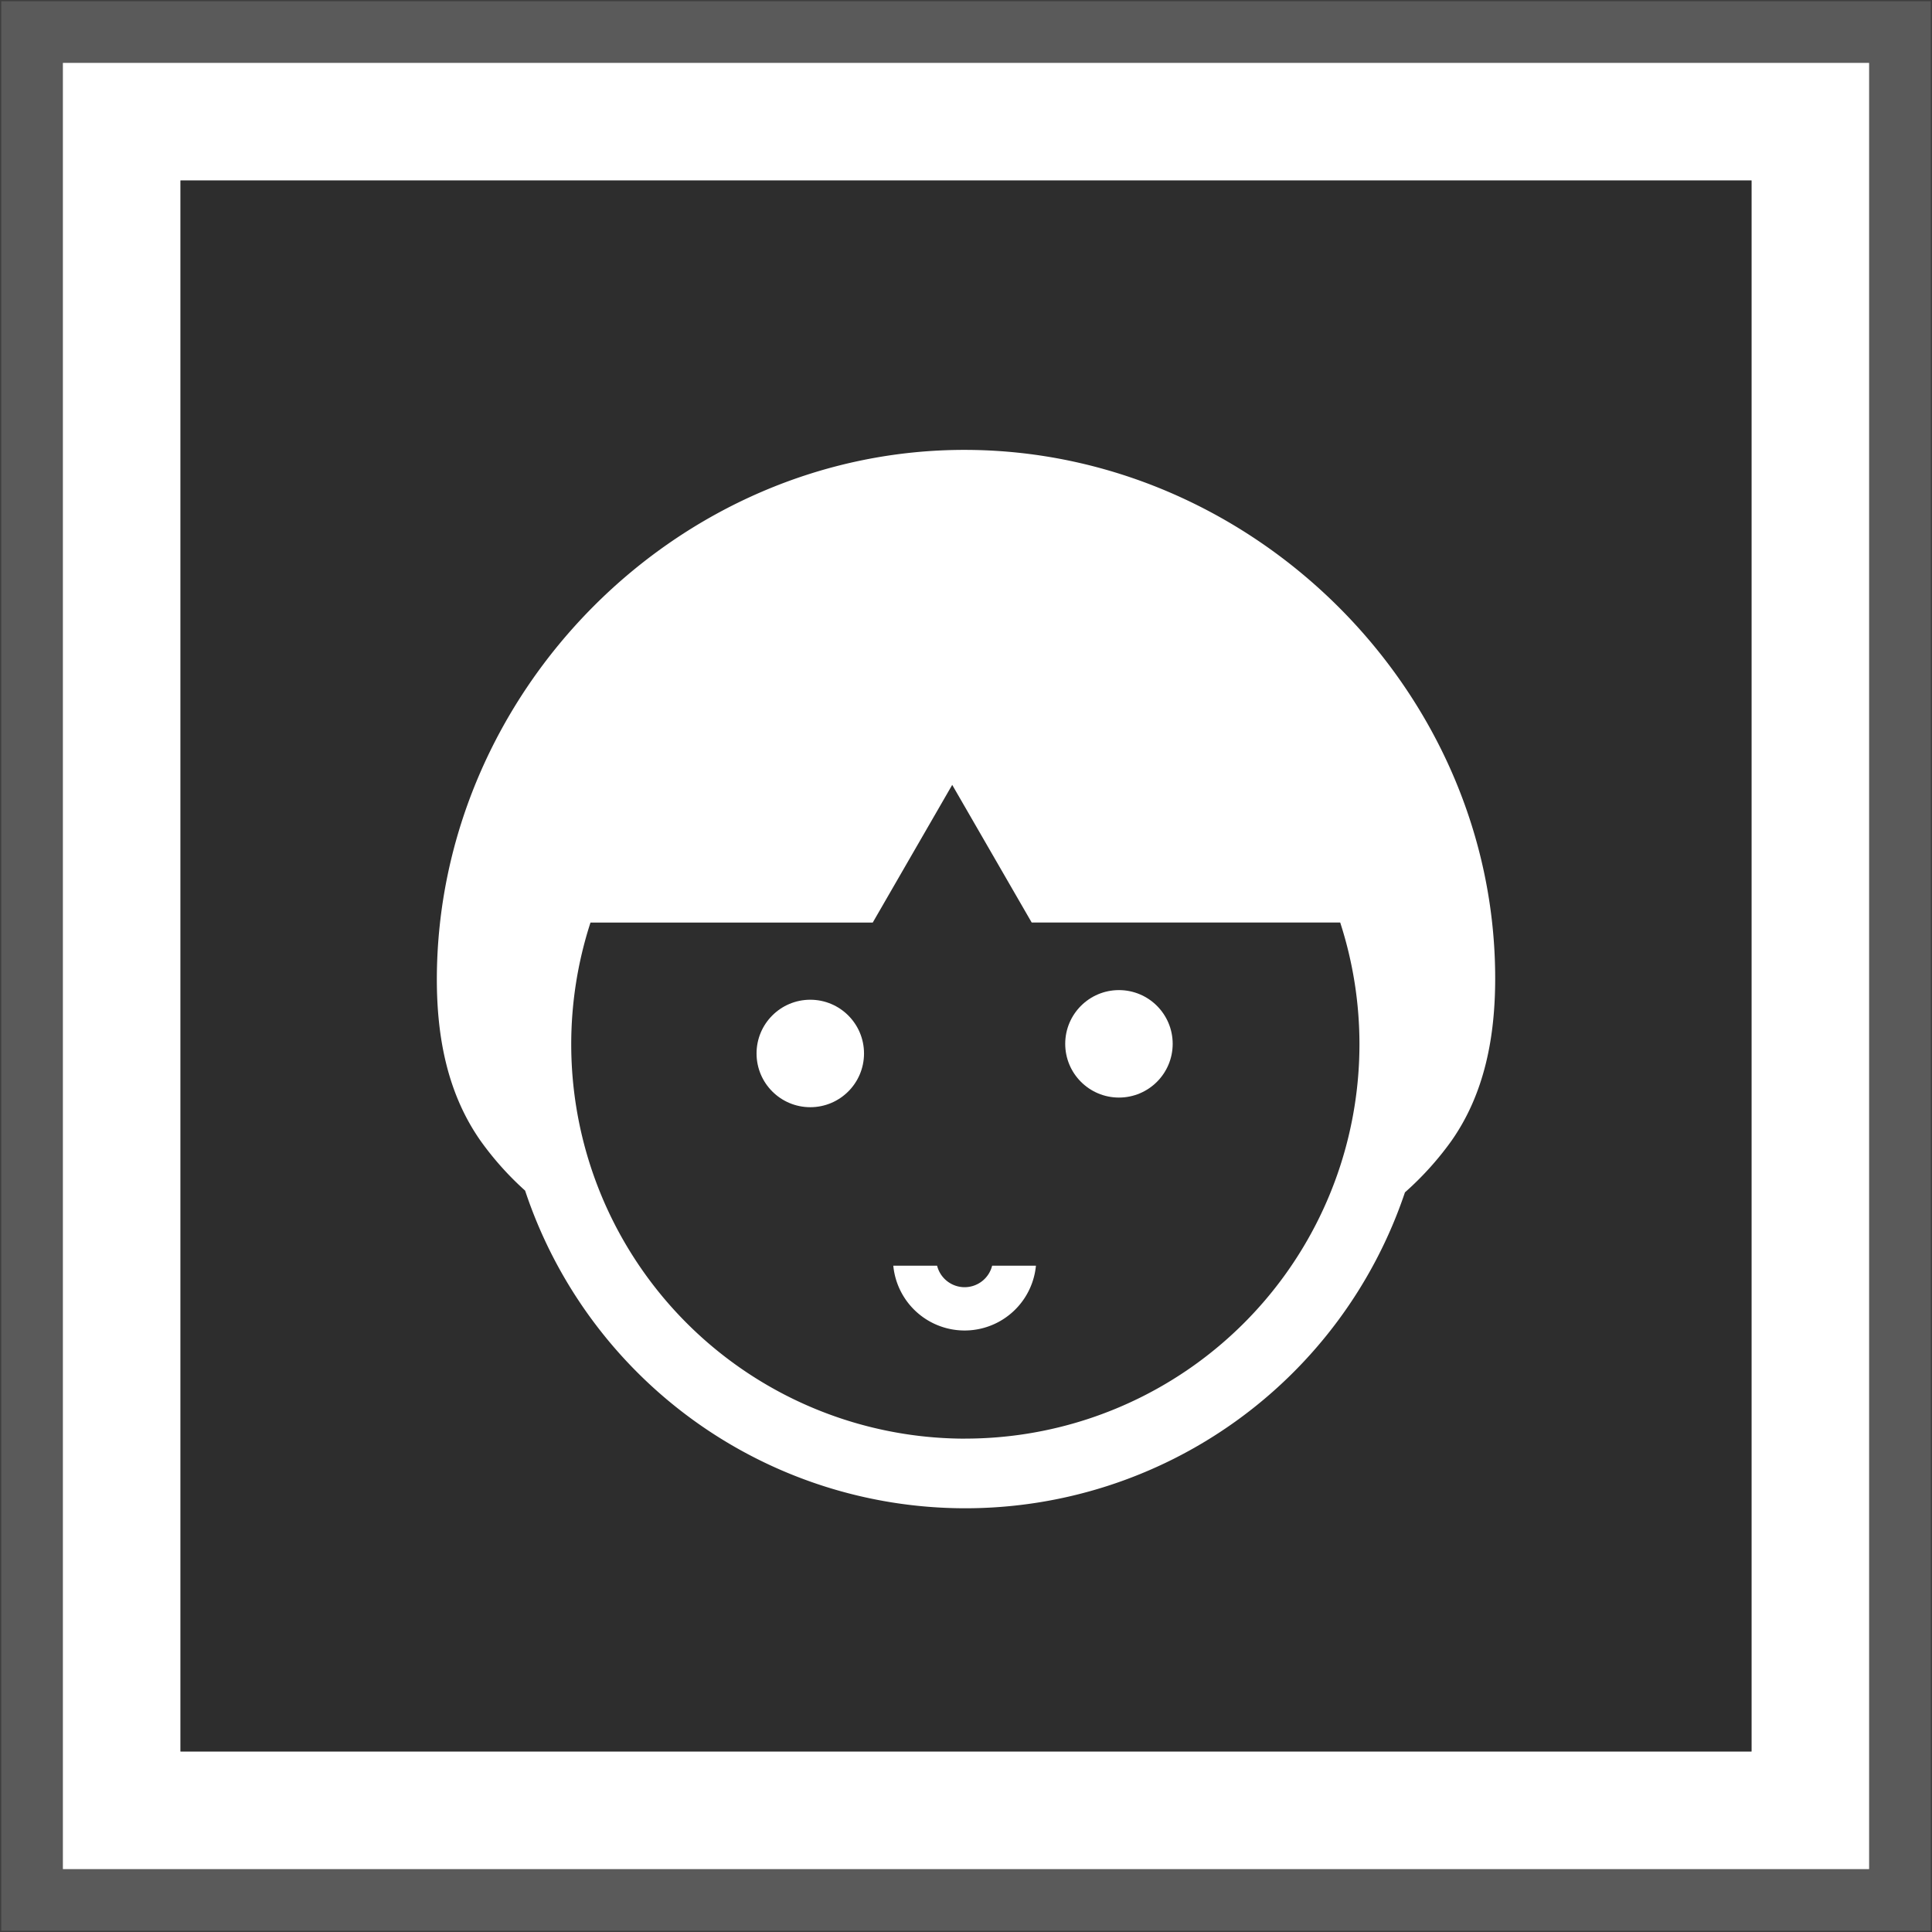
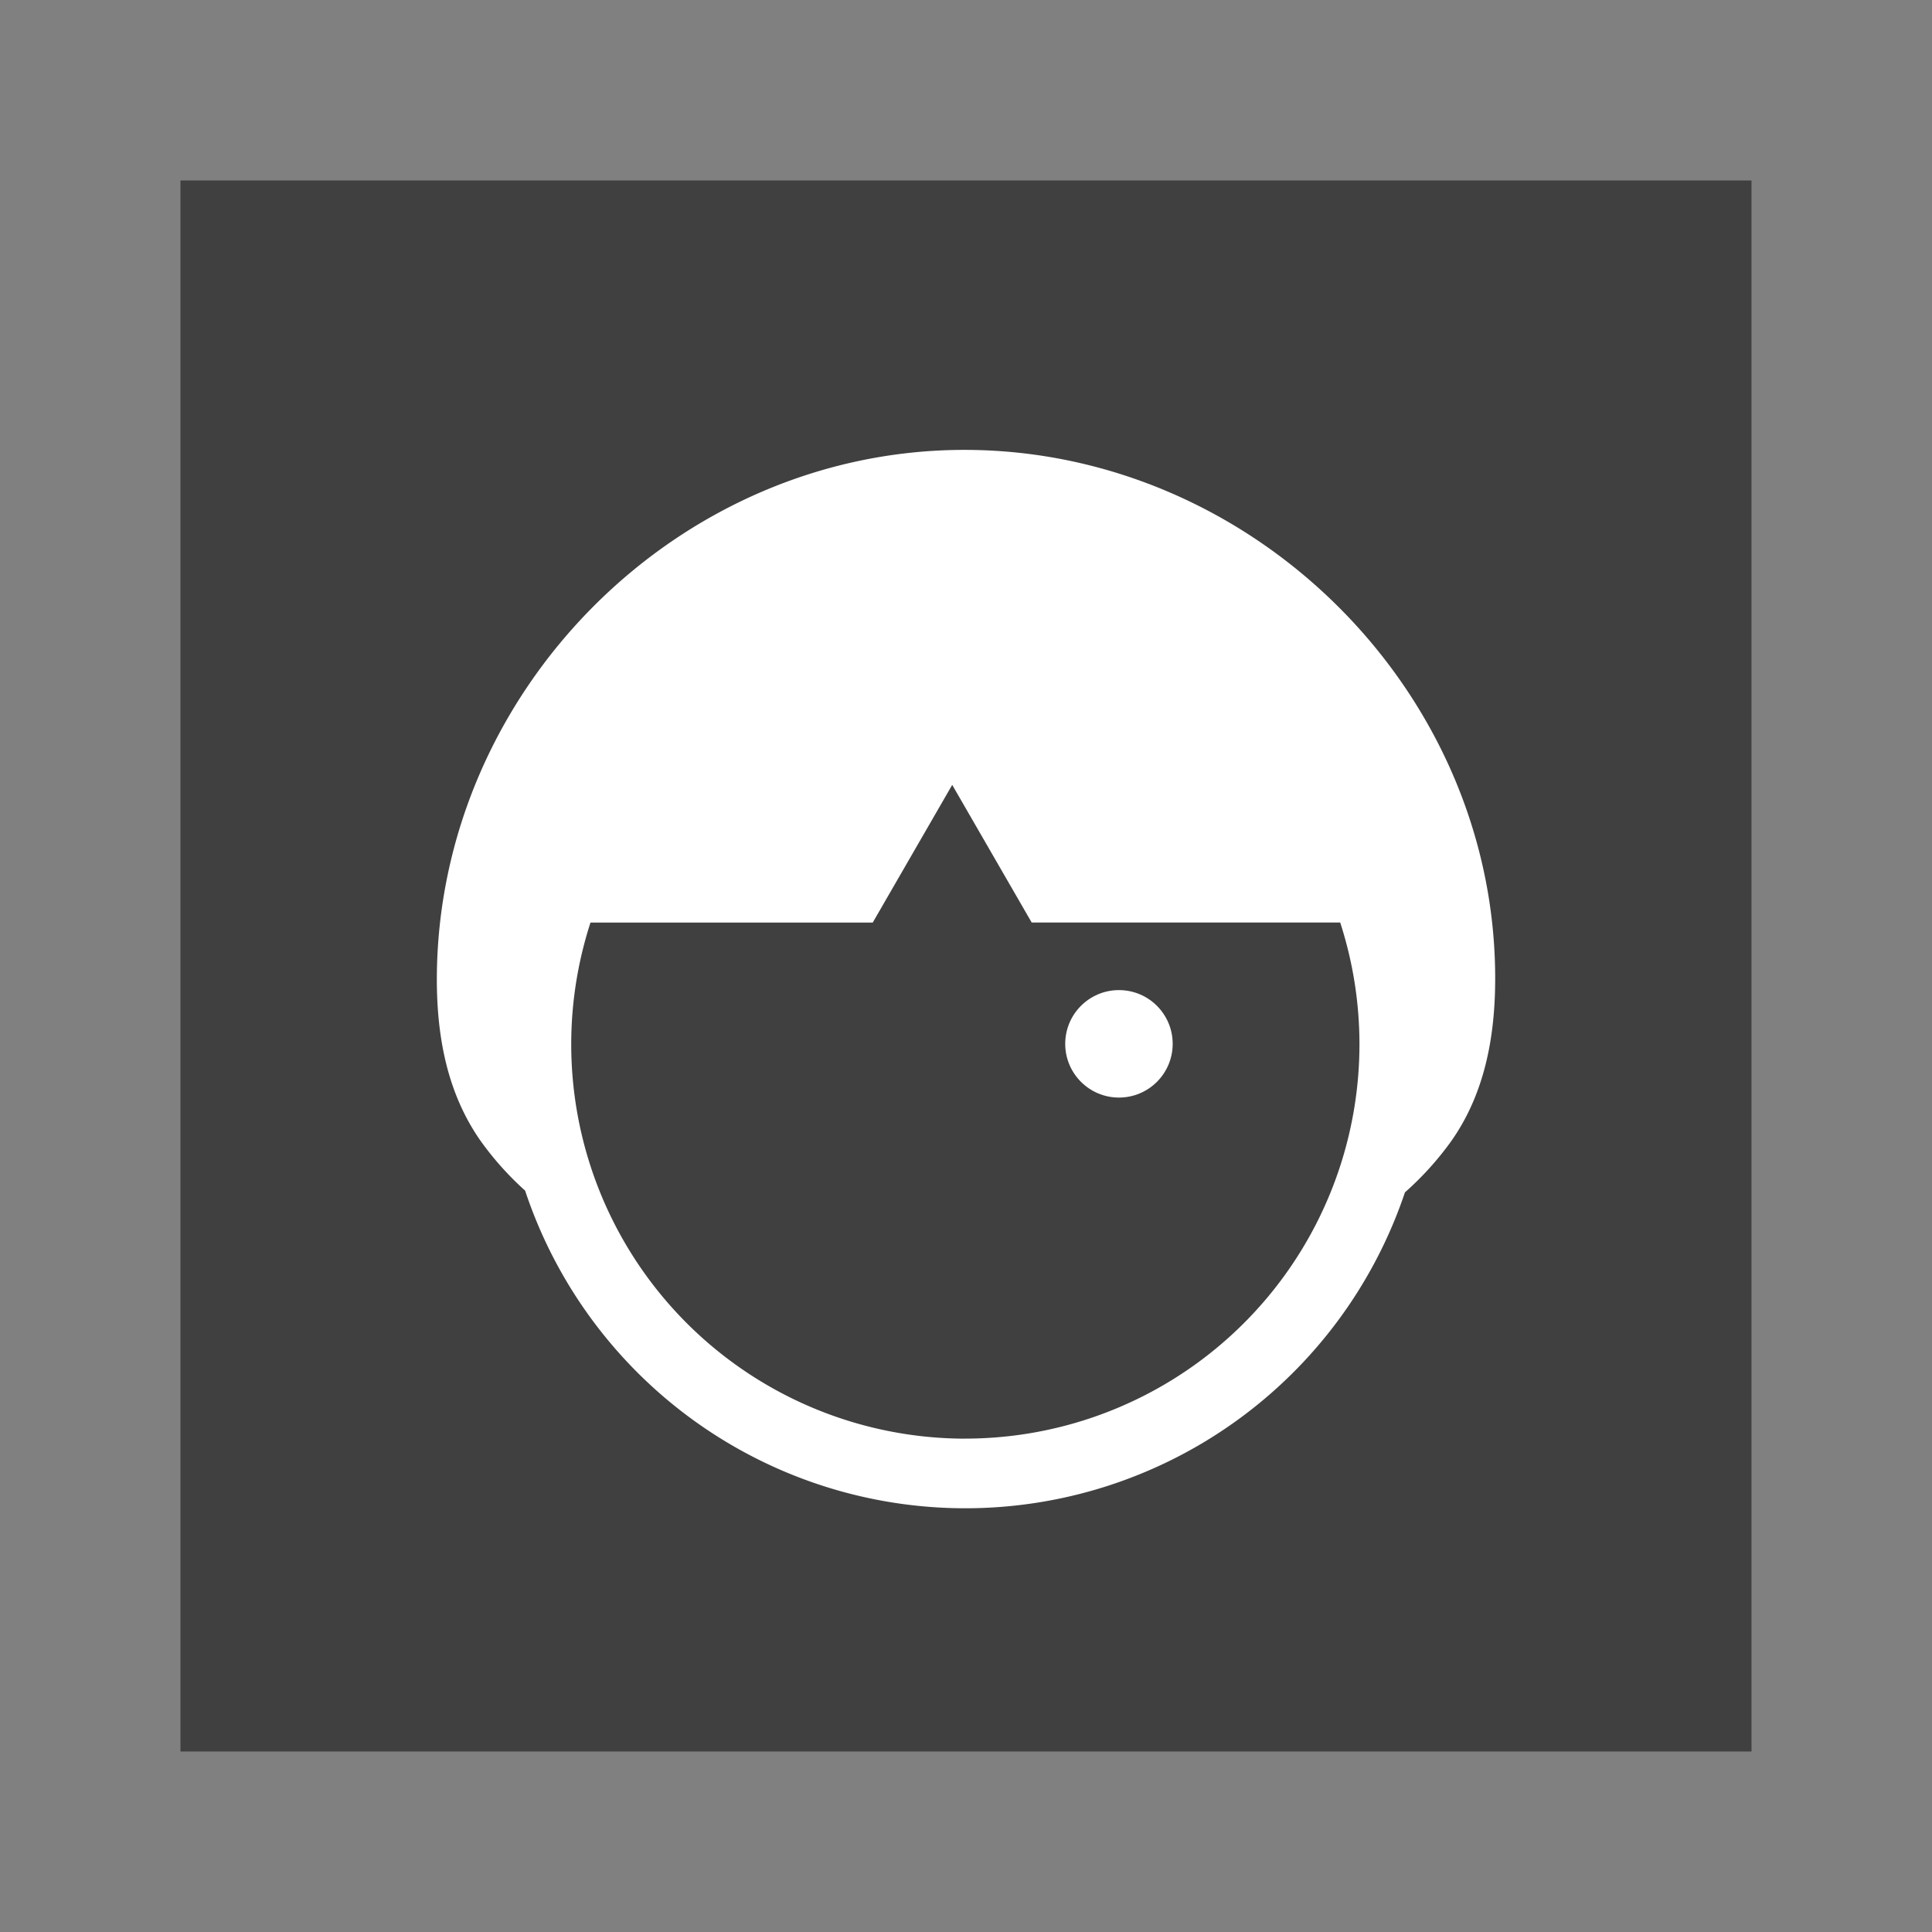
<svg xmlns="http://www.w3.org/2000/svg" viewBox="0 0 768 768">
  <rect x="0" y="0" width="768" height="768" fill="#808080" stroke="none" />
  <defs>
    <style>.cls-1{isolation:isolate;}.cls-2{stroke:#000;stroke-miterlimit:10;opacity:0.3;}.cls-3{fill:#fff;}.cls-4{opacity:0.5;}.cls-5{mix-blend-mode:lighten;}</style>
  </defs>
  <title>black-and-white</title>
  <g class="cls-1">
    <g id="Layer_1" data-name="Layer 1">
-       <rect class="cls-2" width="768" height="768" />
-       <path class="cls-3" d="M25,25V743H743V25ZM696.26,696.25H71.74V71.74H696.26Z" />
      <rect class="cls-4" x="71.74" y="71.74" width="624.51" height="624.51" />
      <g id="green" class="cls-5">
        <path class="cls-3" d="M384,178.84C269.34,178.48,173.85,275,173.65,389.19c0,23,4.14,45.64,17.65,64.68a121.9,121.9,0,0,0,17.44,19.42,184.39,184.39,0,0,0,349.75.69,122.93,122.93,0,0,0,18.22-20.11c13.5-19,17.62-41.76,17.65-64.68C594.51,274.72,498.12,179.2,384,178.84Zm-.27,393.05a156.77,156.77,0,0,1-149-205.16H346.93L378.52,312l31.59,54.71H532.75a156.77,156.77,0,0,1-149,205.16Z" />
-         <circle class="cls-3" cx="322.1" cy="418.77" r="21.36" />
        <circle class="cls-3" cx="444.8" cy="414.94" r="21.36" />
-         <path class="cls-3" d="M383.45,511.68a11.28,11.28,0,0,1-10.94-8.55H355.1a28.48,28.48,0,0,0,56.7,0H394.39A11.28,11.28,0,0,1,383.45,511.68Z" />
      </g>
    </g>
  </g>
</svg>